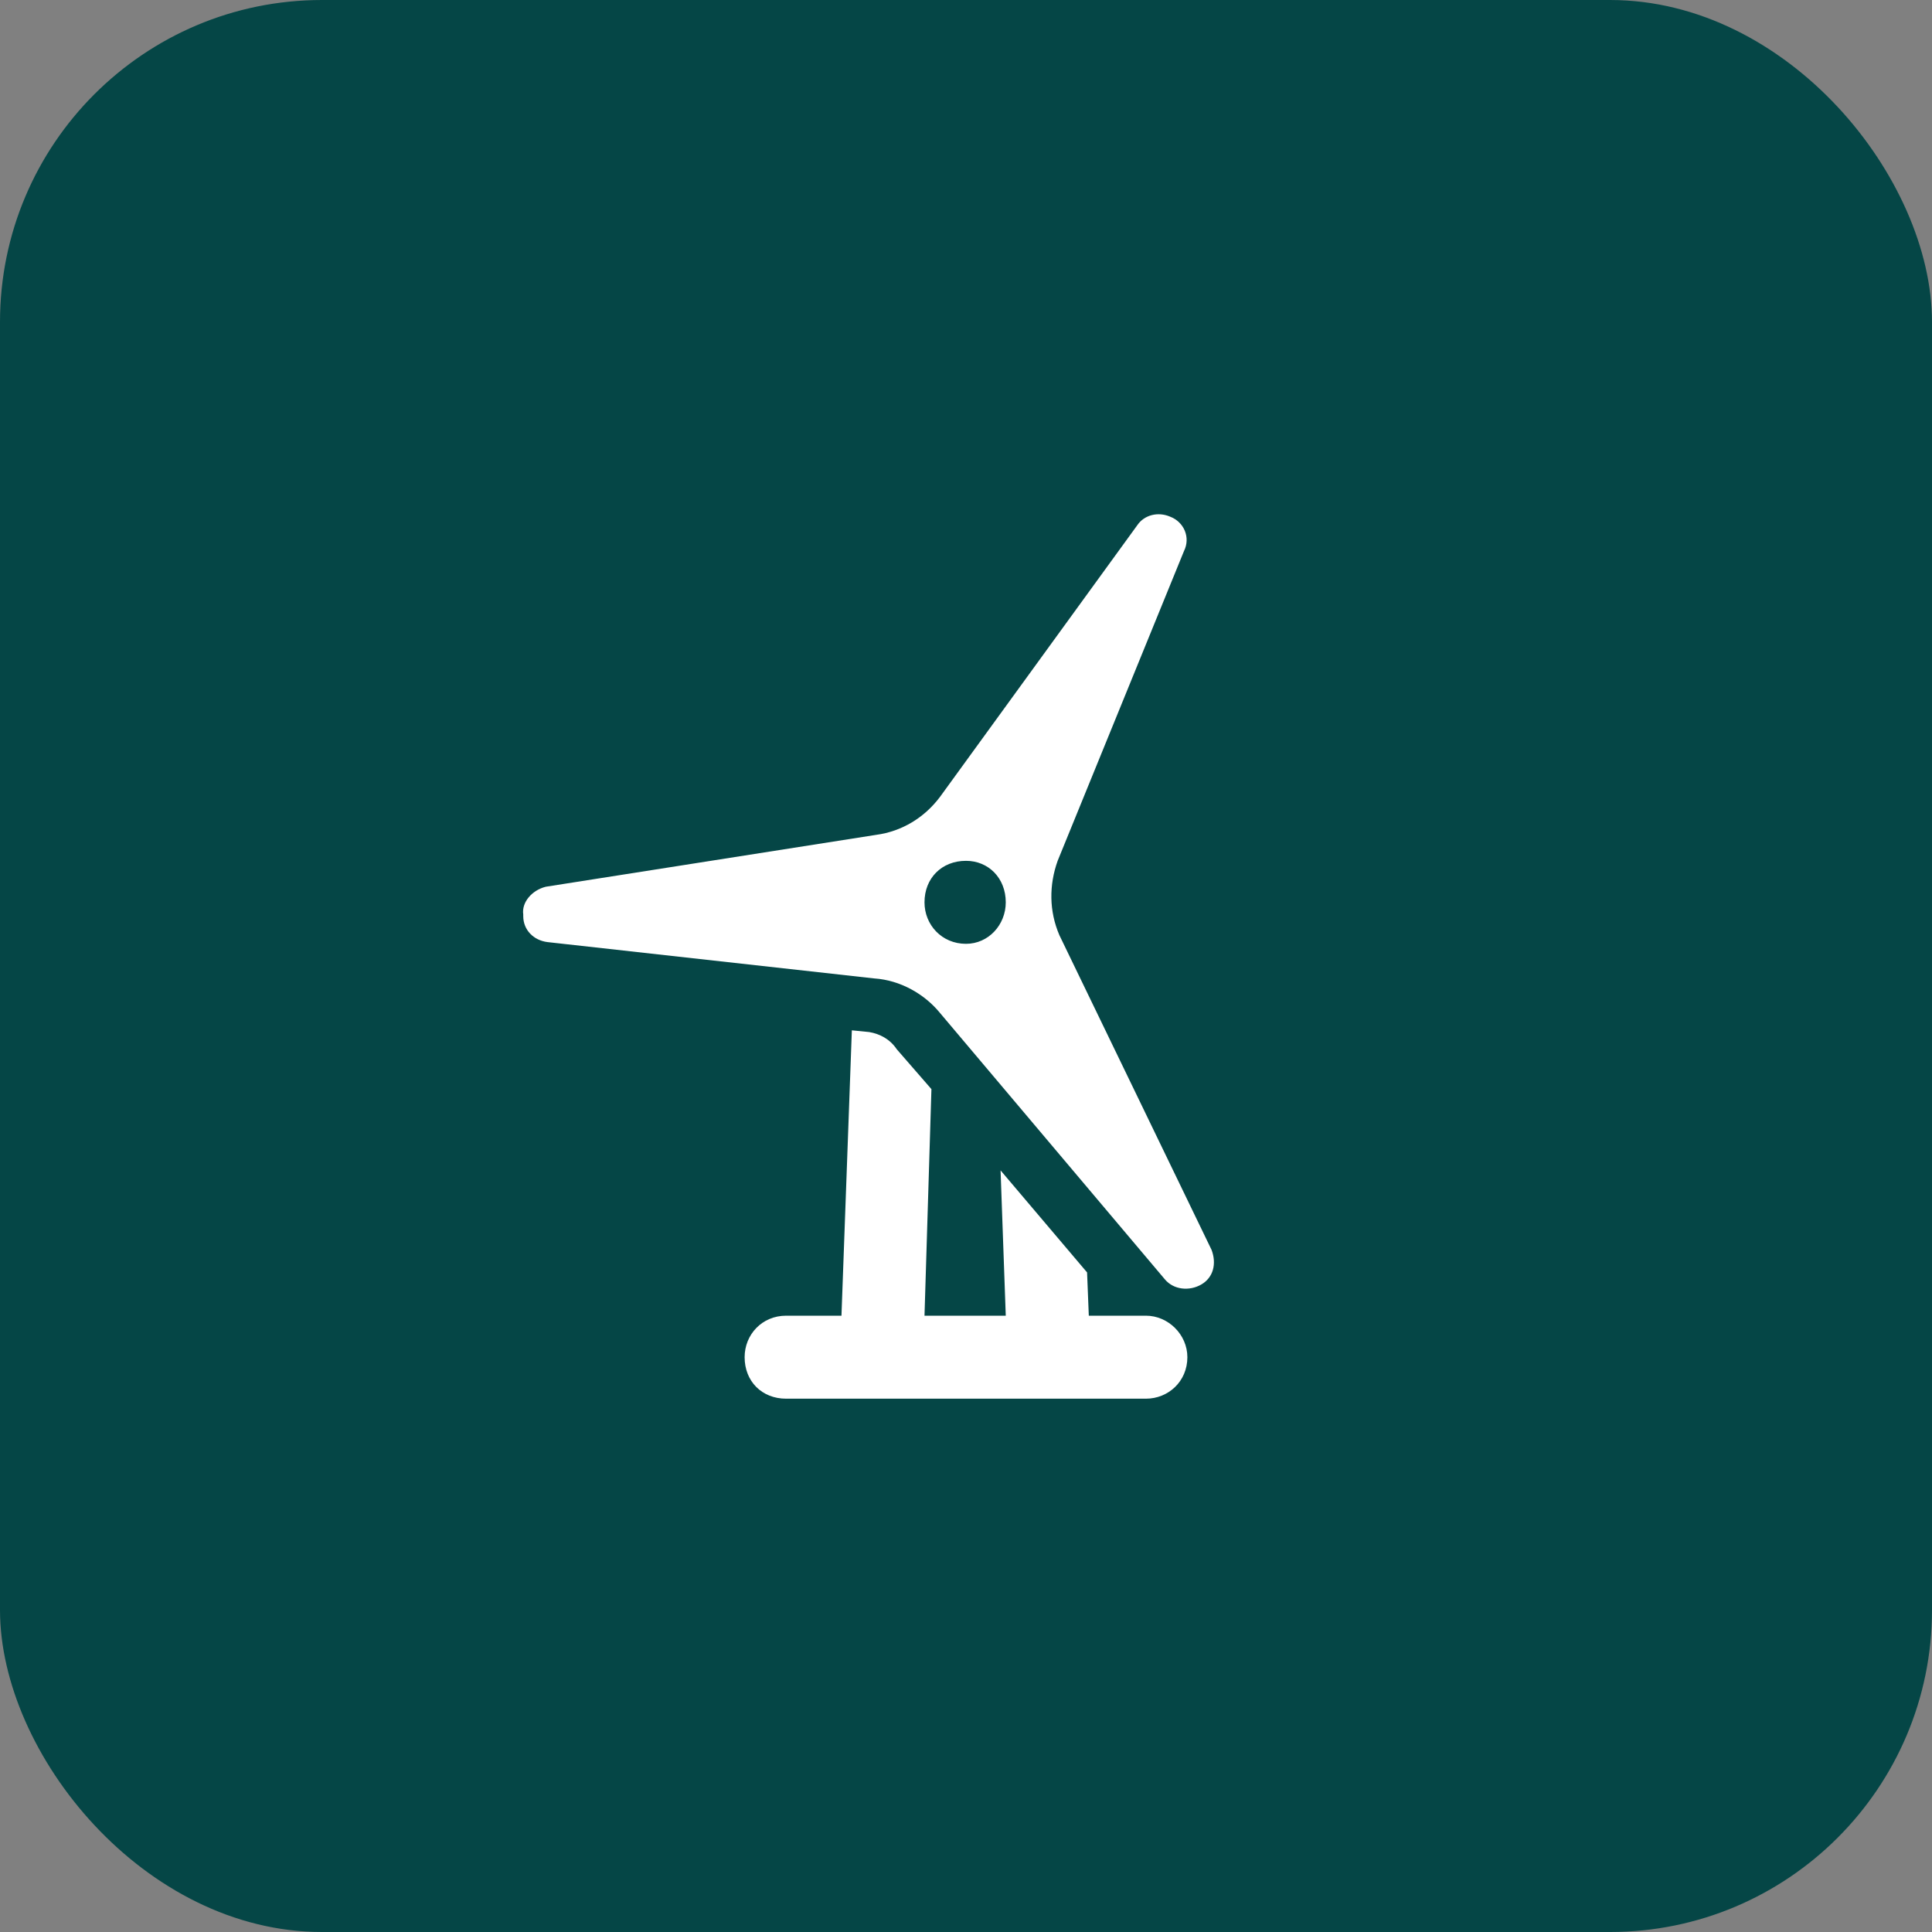
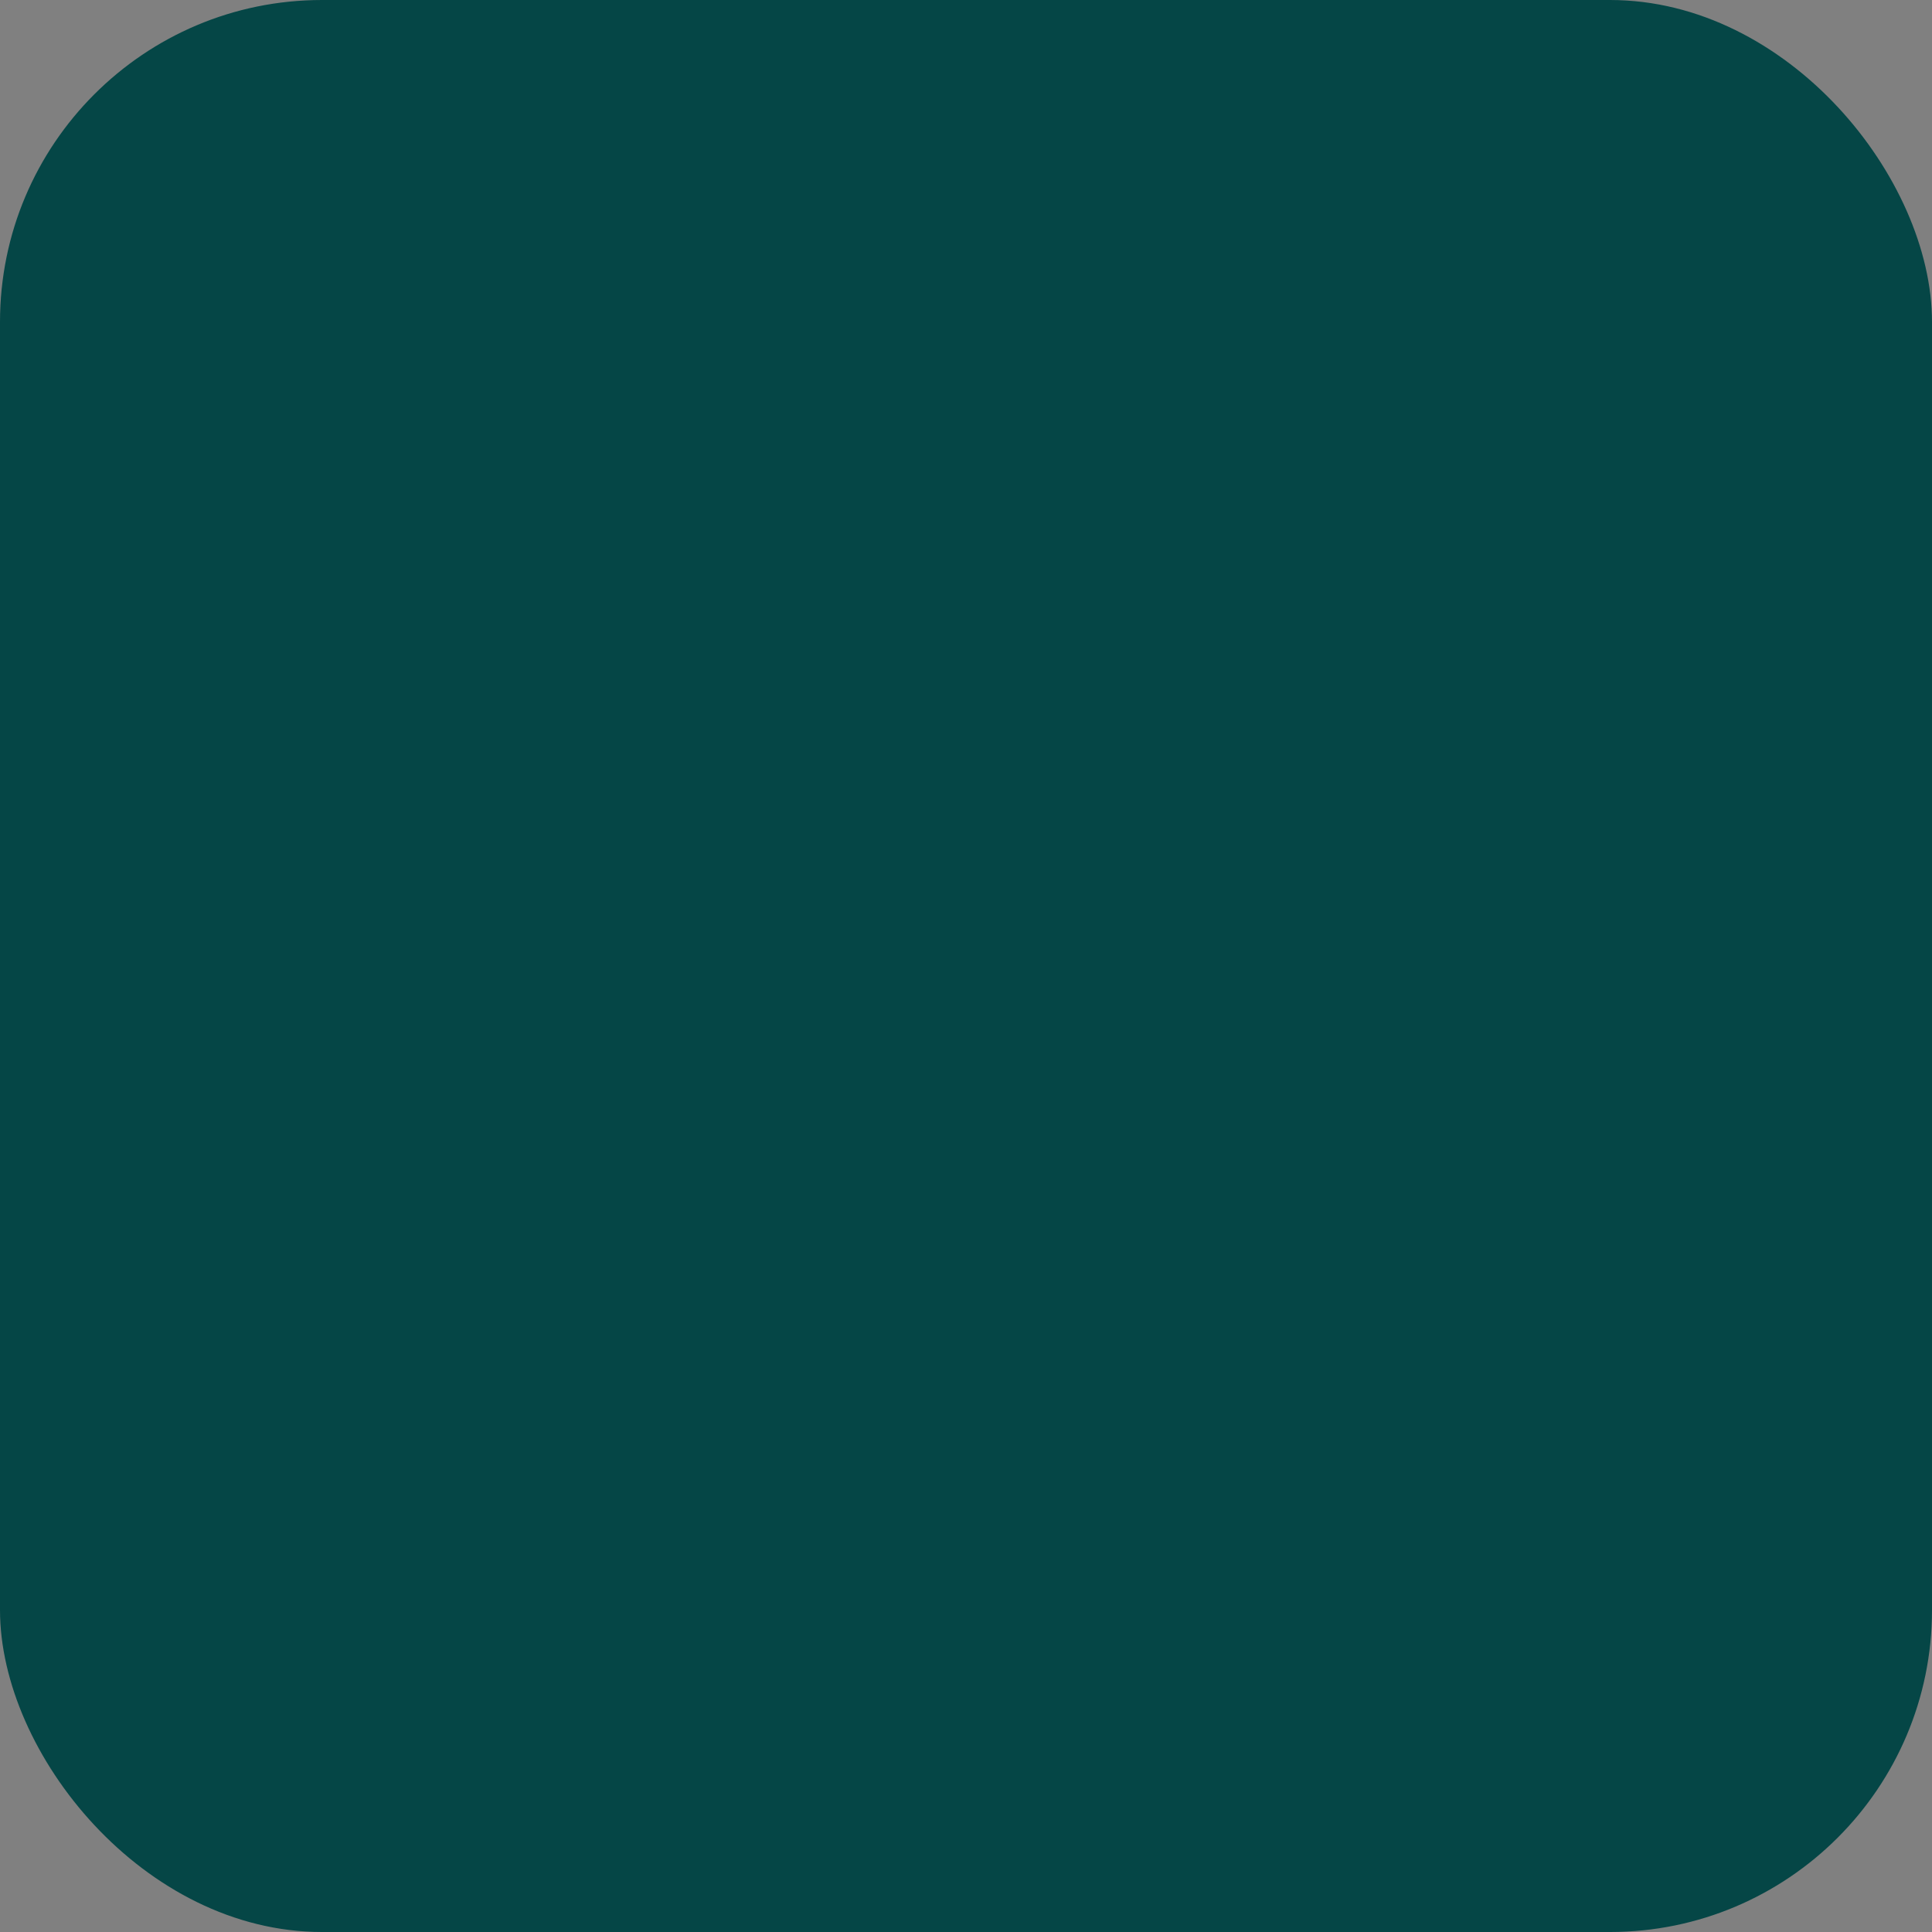
<svg xmlns="http://www.w3.org/2000/svg" width="48" height="48" viewBox="0 0 48 48" fill="none">
  <rect x="0" y="0" width="48" height="48" fill="#808080" stroke="none" />
  <rect width="48" height="48" rx="8" fill="#054646" />
-   <path d="M28.469 32.688C29.027 32.688 29.5 33.16 29.5 33.719C29.5 34.32 29.027 34.75 28.469 34.75H19.531C18.93 34.75 18.5 34.32 18.5 33.719C18.5 33.16 18.93 32.688 19.531 32.688H20.906L21.164 25.598L21.594 25.641C21.852 25.684 22.109 25.812 22.281 26.07L23.141 27.059L22.969 32.688H24.988L24.859 29.078L27.008 31.613L27.051 32.688H28.469ZM30.102 31.055C30.23 31.398 30.145 31.742 29.844 31.914C29.543 32.086 29.156 32.043 28.941 31.785L23.355 25.168C22.969 24.695 22.367 24.352 21.723 24.309L13.602 23.406C13.258 23.363 13 23.105 13 22.762V22.719C12.957 22.418 13.215 22.117 13.559 22.031L21.766 20.742C22.41 20.656 22.969 20.312 23.355 19.797L28.254 13.051C28.426 12.793 28.77 12.707 29.07 12.836C29.414 12.965 29.586 13.352 29.414 13.695L26.277 21.387C26.062 21.988 26.062 22.633 26.32 23.234L30.102 31.055ZM24 23.449C24.559 23.449 24.988 22.977 24.988 22.418C24.988 21.816 24.559 21.387 24 21.387C23.398 21.387 22.969 21.816 22.969 22.418C22.969 22.977 23.398 23.449 24 23.449Z" fill="white" />
</svg>